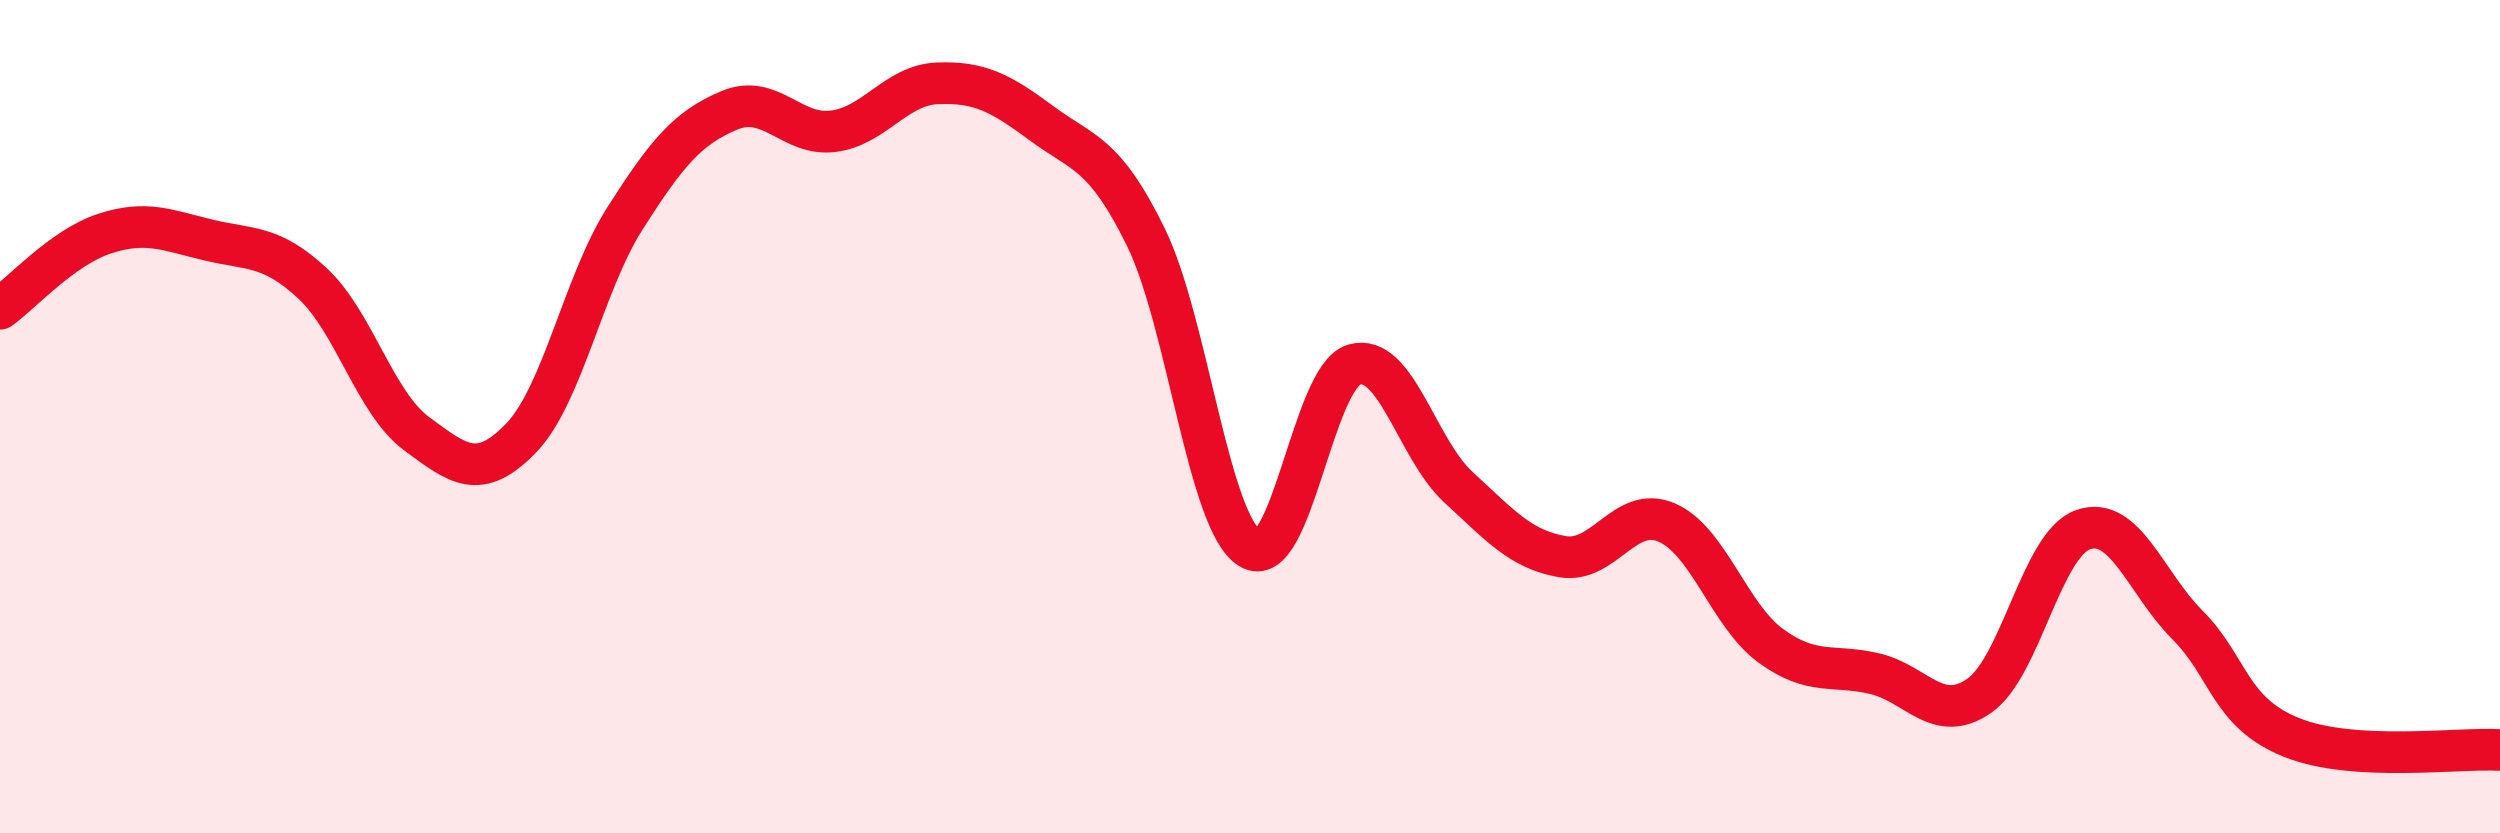
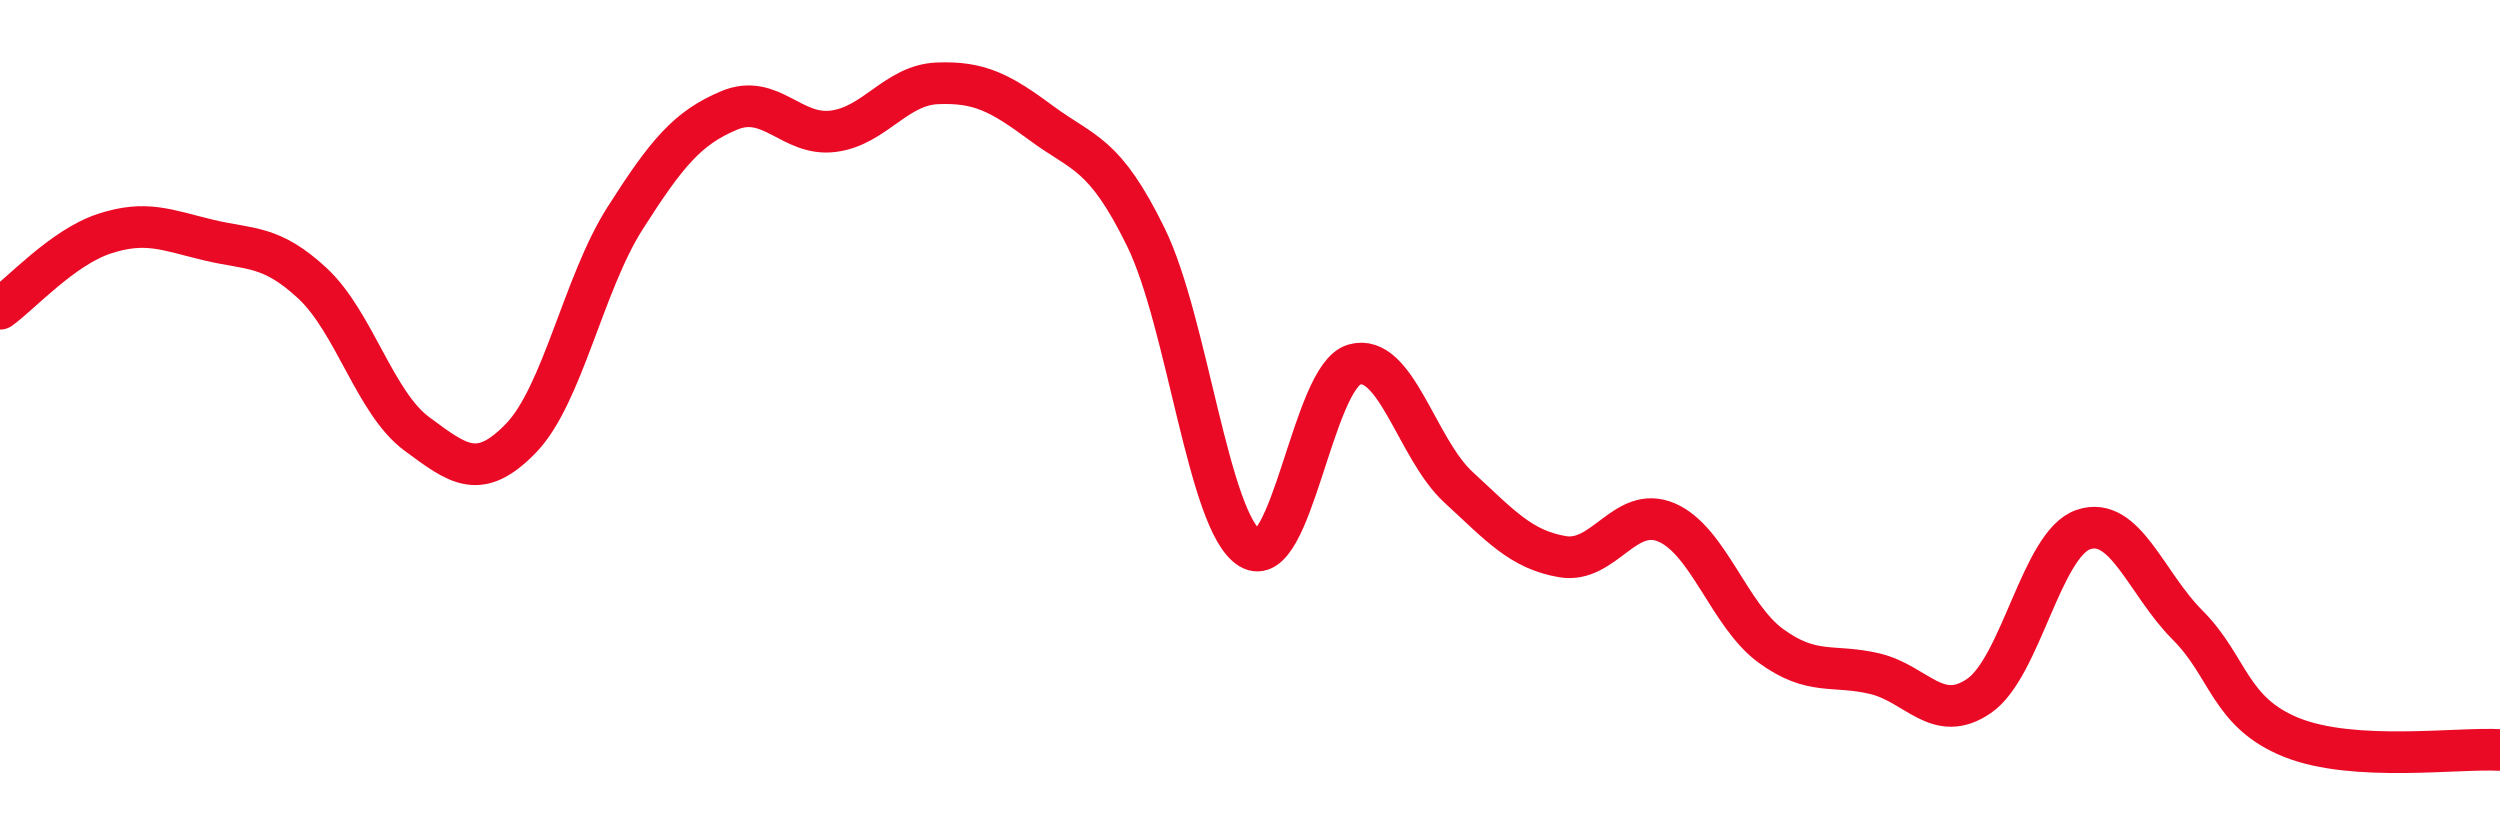
<svg xmlns="http://www.w3.org/2000/svg" width="60" height="20" viewBox="0 0 60 20">
-   <path d="M 0,7.41 C 0.5,7.05 1.5,5.94 2.5,5.61 C 3.5,5.28 4,5.52 5,5.76 C 6,6 6.5,5.87 7.5,6.8 C 8.5,7.73 9,9.67 10,10.41 C 11,11.15 11.5,11.55 12.5,10.52 C 13.5,9.49 14,6.81 15,5.24 C 16,3.67 16.5,3.07 17.5,2.65 C 18.5,2.23 19,3.28 20,3.15 C 21,3.02 21.5,2.04 22.5,2 C 23.5,1.96 24,2.22 25,2.96 C 26,3.7 26.5,3.65 27.5,5.69 C 28.5,7.73 29,12.55 30,13.16 C 31,13.77 31.5,9.04 32.5,8.75 C 33.5,8.46 34,10.77 35,11.69 C 36,12.61 36.5,13.19 37.5,13.36 C 38.5,13.53 39,12.11 40,12.54 C 41,12.97 41.5,14.77 42.5,15.5 C 43.5,16.23 44,15.93 45,16.17 C 46,16.41 46.5,17.39 47.5,16.7 C 48.5,16.01 49,13.05 50,12.71 C 51,12.37 51.5,14 52.5,15 C 53.5,16 53.5,17.1 55,17.7 C 56.5,18.3 59,17.94 60,18L60 20L0 20Z" fill="#EB0A25" opacity="0.1" stroke-linecap="round" stroke-linejoin="round" />
  <path d="M 0,7.41 C 0.5,7.05 1.5,5.94 2.5,5.61 C 3.5,5.28 4,5.52 5,5.76 C 6,6 6.5,5.87 7.5,6.8 C 8.5,7.73 9,9.67 10,10.41 C 11,11.15 11.5,11.55 12.5,10.52 C 13.5,9.49 14,6.81 15,5.24 C 16,3.67 16.5,3.07 17.5,2.65 C 18.5,2.23 19,3.28 20,3.15 C 21,3.02 21.5,2.04 22.5,2 C 23.5,1.96 24,2.22 25,2.96 C 26,3.7 26.5,3.65 27.5,5.69 C 28.5,7.73 29,12.55 30,13.16 C 31,13.77 31.5,9.04 32.5,8.75 C 33.5,8.46 34,10.77 35,11.69 C 36,12.61 36.5,13.19 37.5,13.36 C 38.5,13.53 39,12.11 40,12.54 C 41,12.97 41.5,14.77 42.5,15.5 C 43.5,16.23 44,15.93 45,16.17 C 46,16.41 46.5,17.39 47.5,16.7 C 48.5,16.01 49,13.05 50,12.71 C 51,12.37 51.5,14 52.5,15 C 53.5,16 53.5,17.1 55,17.7 C 56.5,18.3 59,17.94 60,18" stroke="#EB0A25" stroke-width="1" fill="none" stroke-linecap="round" stroke-linejoin="round" />
</svg>